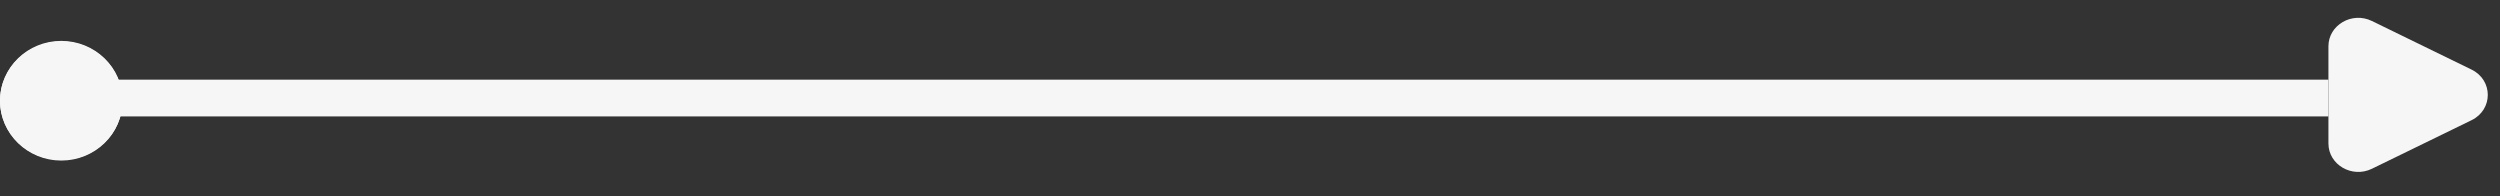
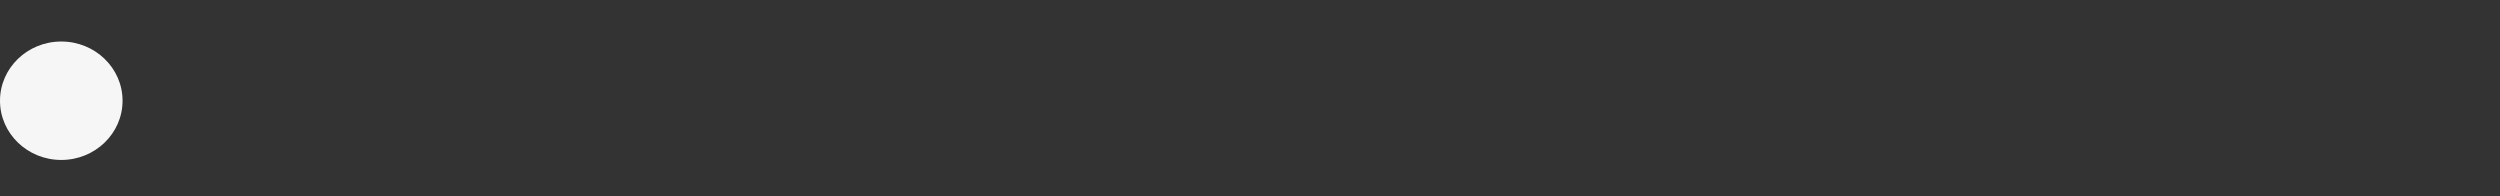
<svg xmlns="http://www.w3.org/2000/svg" width="102" height="8" viewBox="0 0 102 8" fill="none">
  <rect x="0" y="0" width="102" height="8" fill="#333333" stroke="none" />
-   <path fill-rule="evenodd" clip-rule="evenodd" d="M96.773 6.886C95.963 7.281 95 6.721 95 5.854V1.888C95 1.021 95.963 0.461 96.773 0.856L100.839 2.839C101.723 3.27 101.723 4.473 100.839 4.904L96.773 6.886Z" fill="#F6F6F6" />
-   <path d="M95.914 5.854C95.914 6.071 96.155 6.211 96.357 6.112L100.424 4.129C100.644 4.021 100.644 3.721 100.424 3.613L96.357 1.63C96.155 1.532 95.914 1.672 95.914 1.888V5.854Z" fill="#F6F6F6" stroke="#F6F6F6" stroke-width="1.5" />
-   <path d="M95 4L81.847 4L67.075 4L3 4" stroke="#F6F6F6" stroke-width="1.5" />
  <path fill-rule="evenodd" clip-rule="evenodd" d="M2.5 6.526C1.119 6.526 0 5.445 0 4.11C0 2.775 1.119 1.694 2.5 1.694C3.881 1.694 5 2.775 5 4.11C5 5.445 3.881 6.526 2.5 6.526Z" fill="#F6F6F6" />
-   <path d="M0.75 4.11C0.75 5.044 1.534 5.801 2.5 5.801C3.466 5.801 4.25 5.044 4.25 4.11C4.25 3.176 3.466 2.418 2.5 2.418C1.534 2.418 0.75 3.176 0.75 4.11Z" fill="#F6F6F6" stroke="#F6F6F6" stroke-width="1.5" />
</svg>